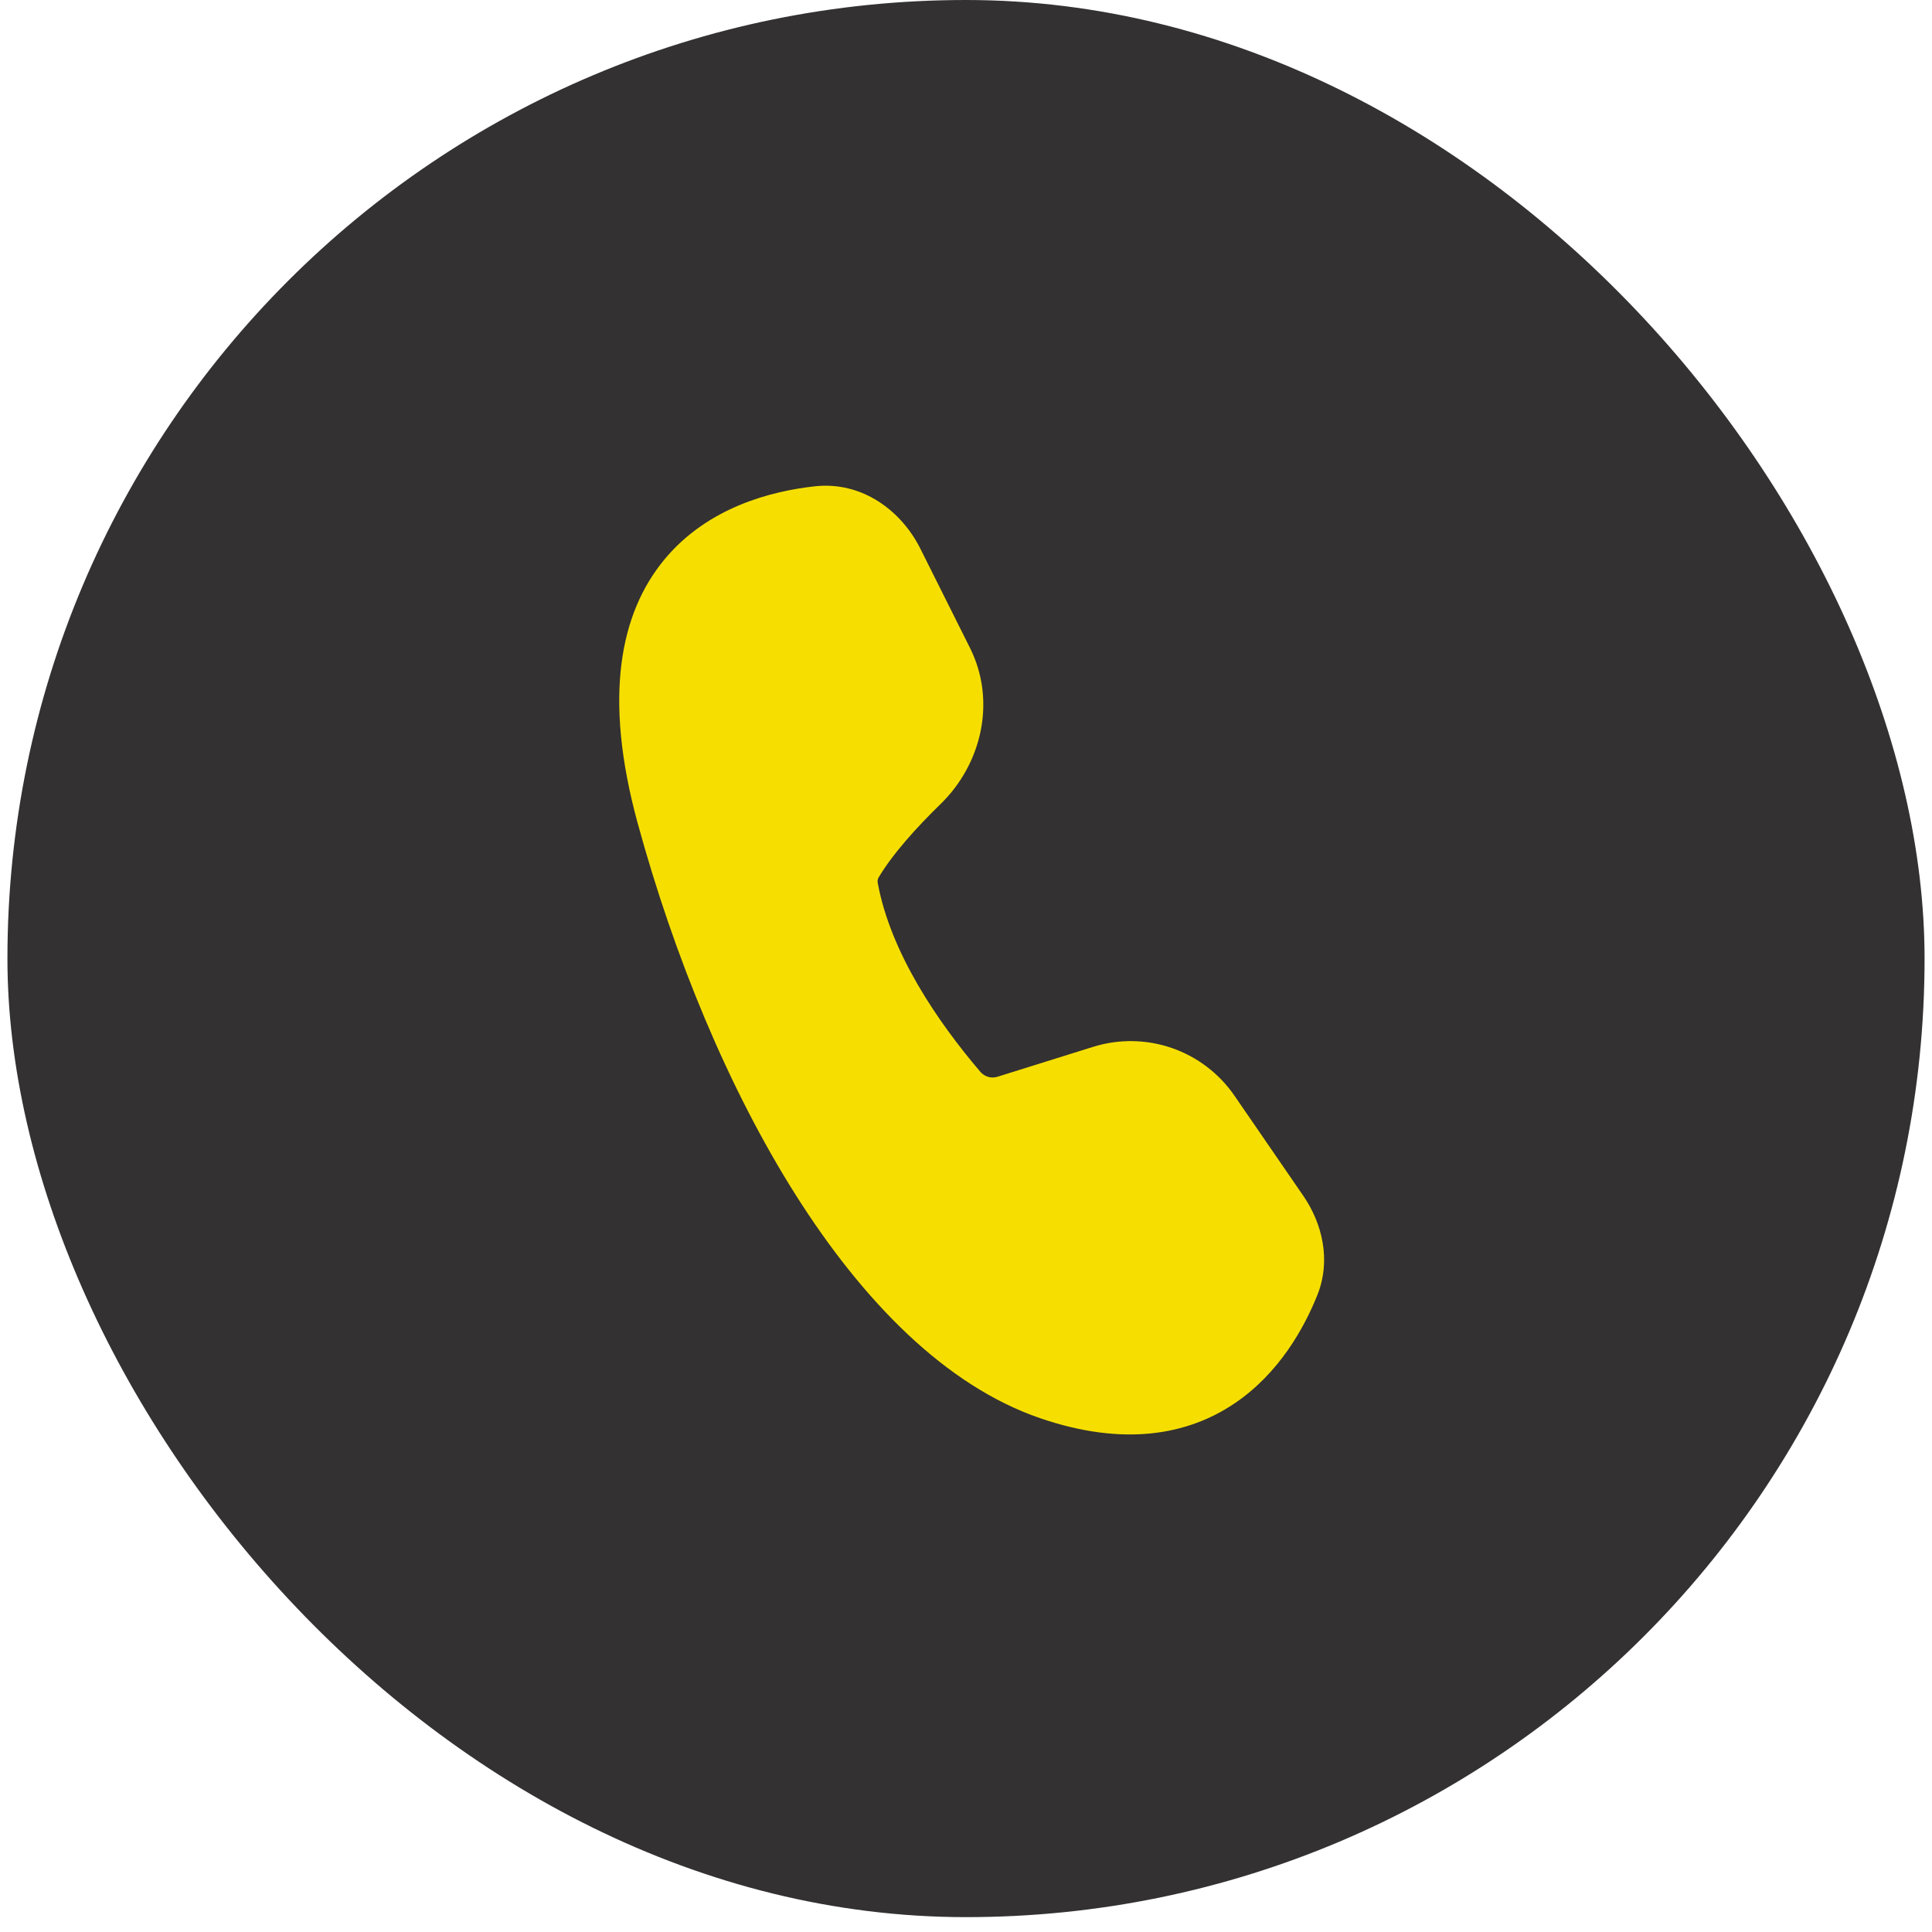
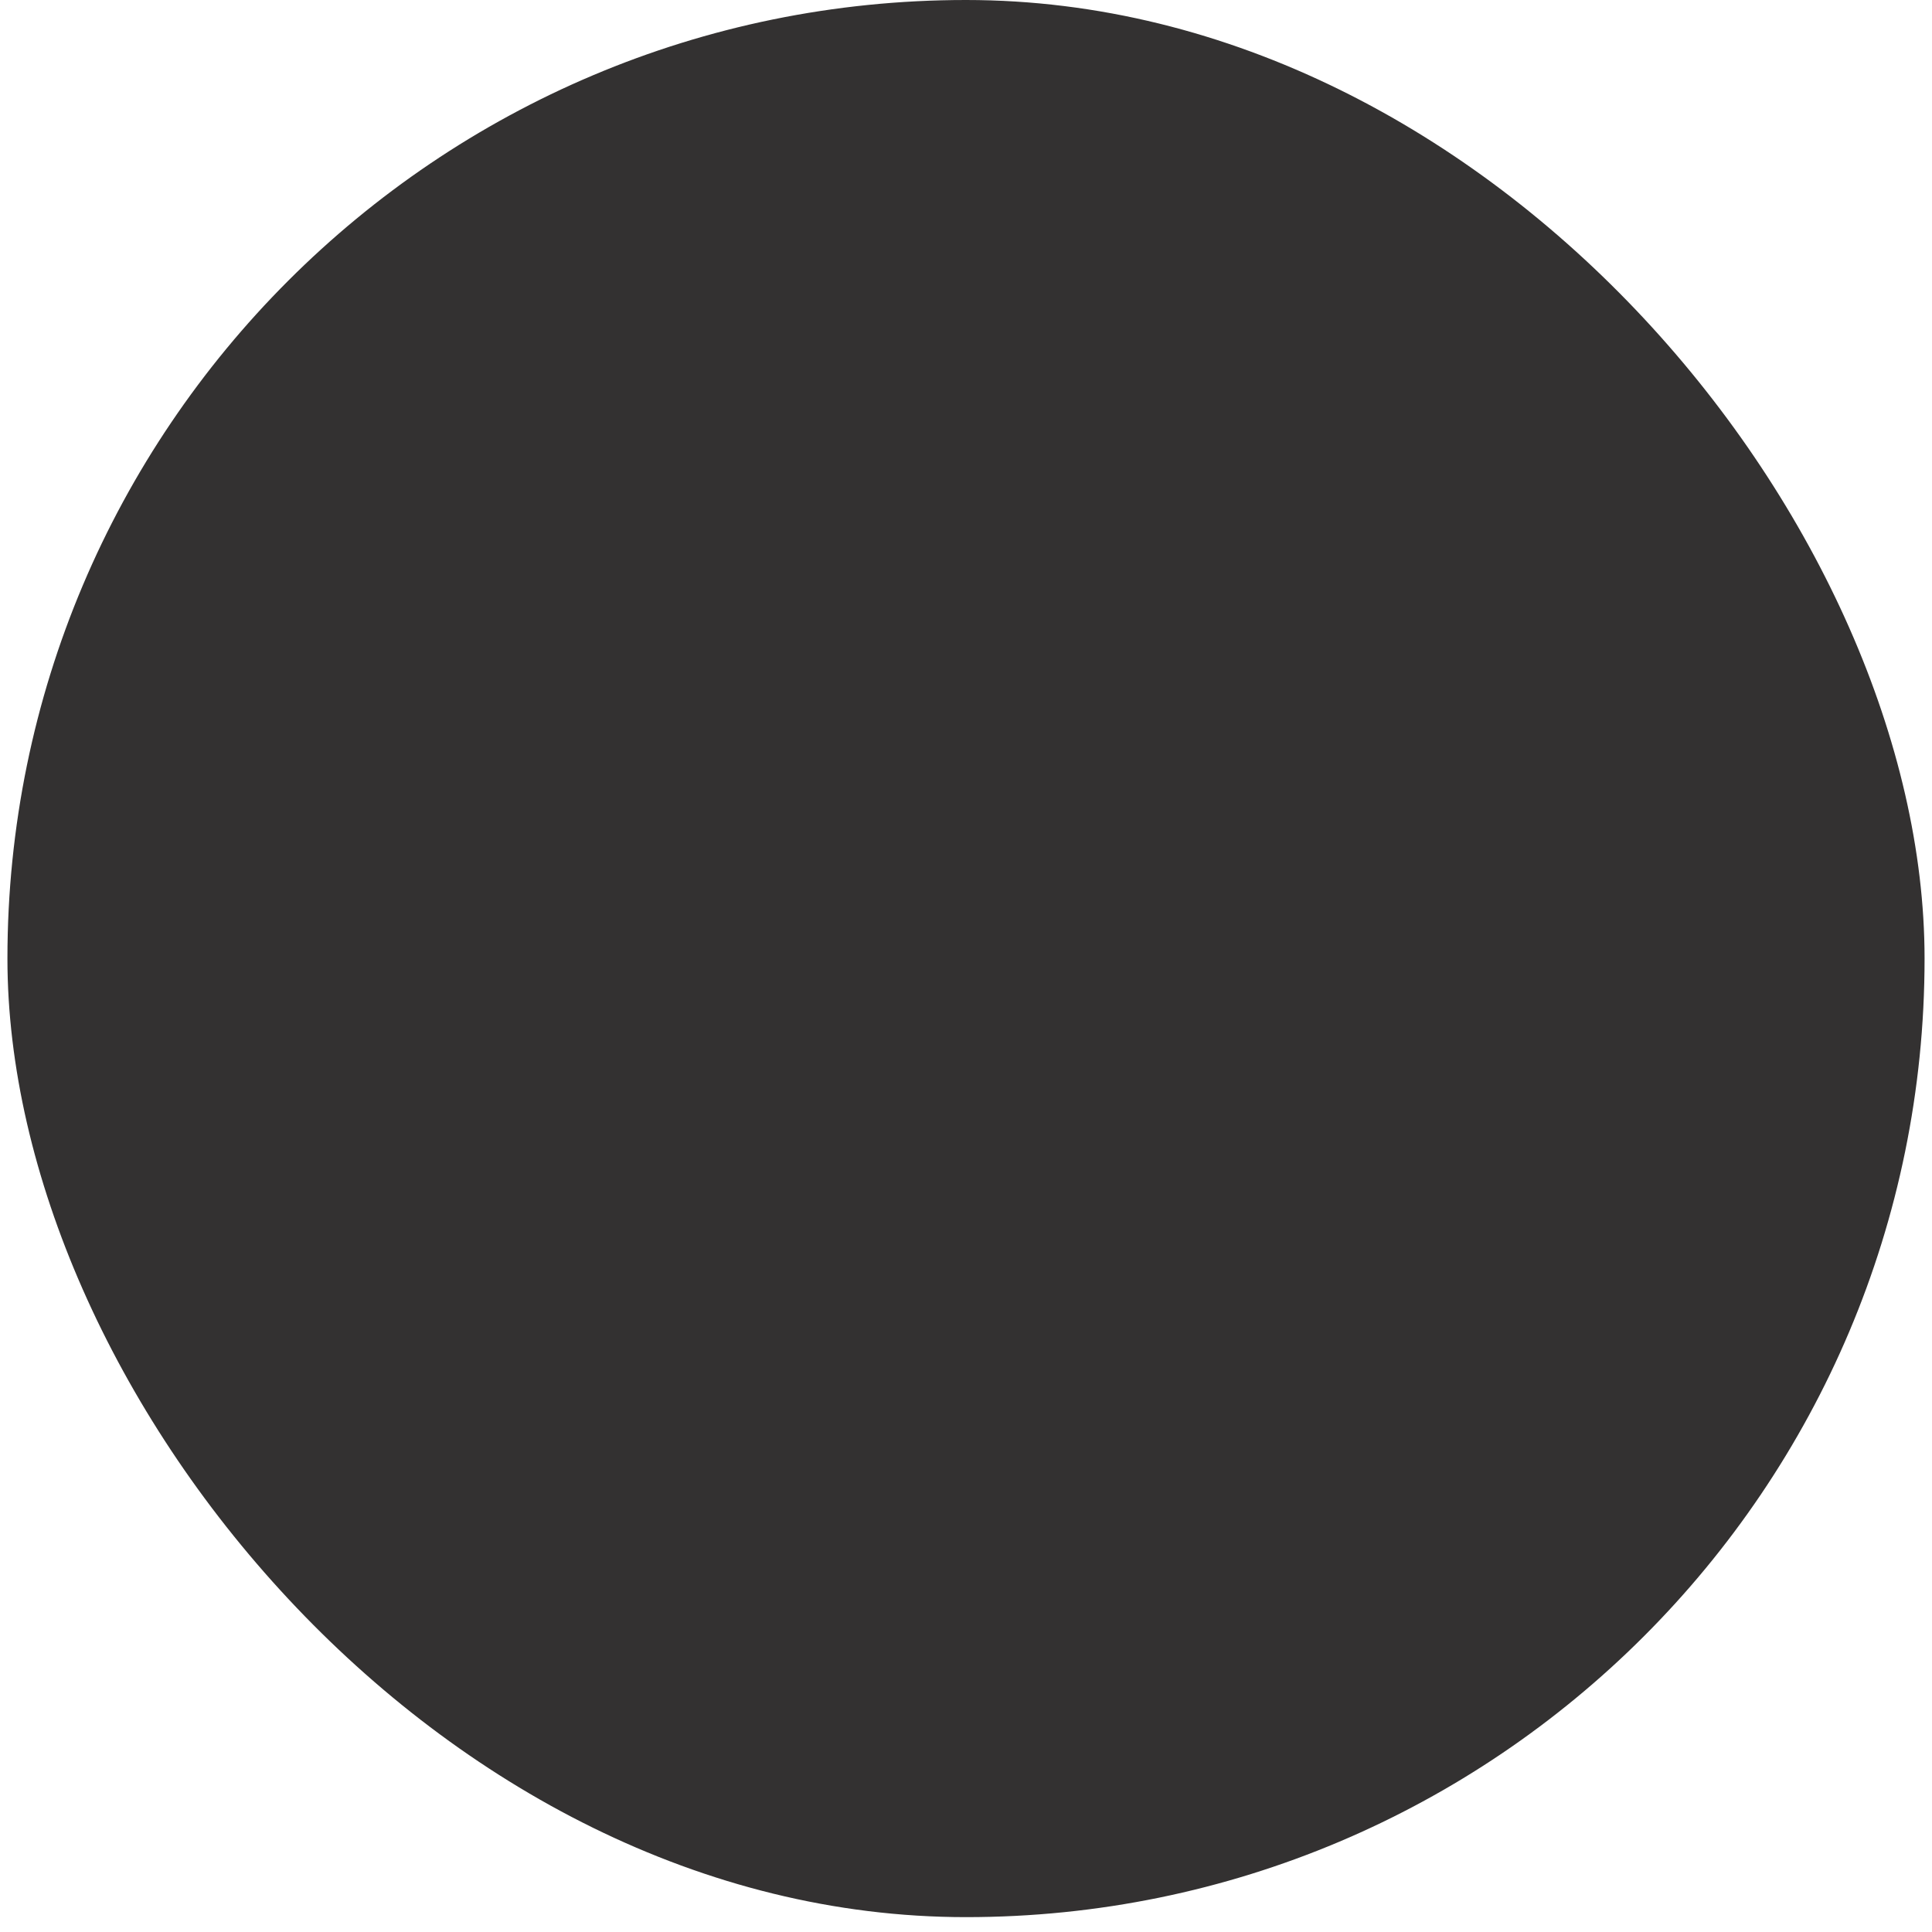
<svg xmlns="http://www.w3.org/2000/svg" width="65" height="65" viewBox="0 0 65 65" fill="none">
  <rect x="0.25" width="64.5" height="64.5" rx="32.25" fill="#333131" />
-   <path d="M30.963 18.456C30.334 17.199 29.02 16.182 27.406 16.362C25.962 16.522 23.818 17.059 22.356 18.82C20.856 20.629 20.296 23.449 21.448 27.674C22.679 32.182 24.506 36.626 26.777 40.212C29.031 43.771 31.808 46.621 34.993 47.713C37.81 48.679 39.965 48.276 41.536 47.215C43.052 46.192 43.884 44.653 44.315 43.587C44.797 42.393 44.479 41.151 43.85 40.235L41.531 36.862C41.018 36.116 40.28 35.555 39.425 35.259C38.571 34.964 37.644 34.95 36.78 35.219L33.575 36.221C33.473 36.256 33.364 36.261 33.26 36.234C33.157 36.207 33.063 36.15 32.992 36.071C31.564 34.399 29.966 32.069 29.531 29.709C29.517 29.646 29.527 29.581 29.558 29.524C30.029 28.732 30.84 27.833 31.648 27.047C33.017 25.715 33.535 23.598 32.632 21.794L30.963 18.456Z" fill="#F6DF00" />
</svg>